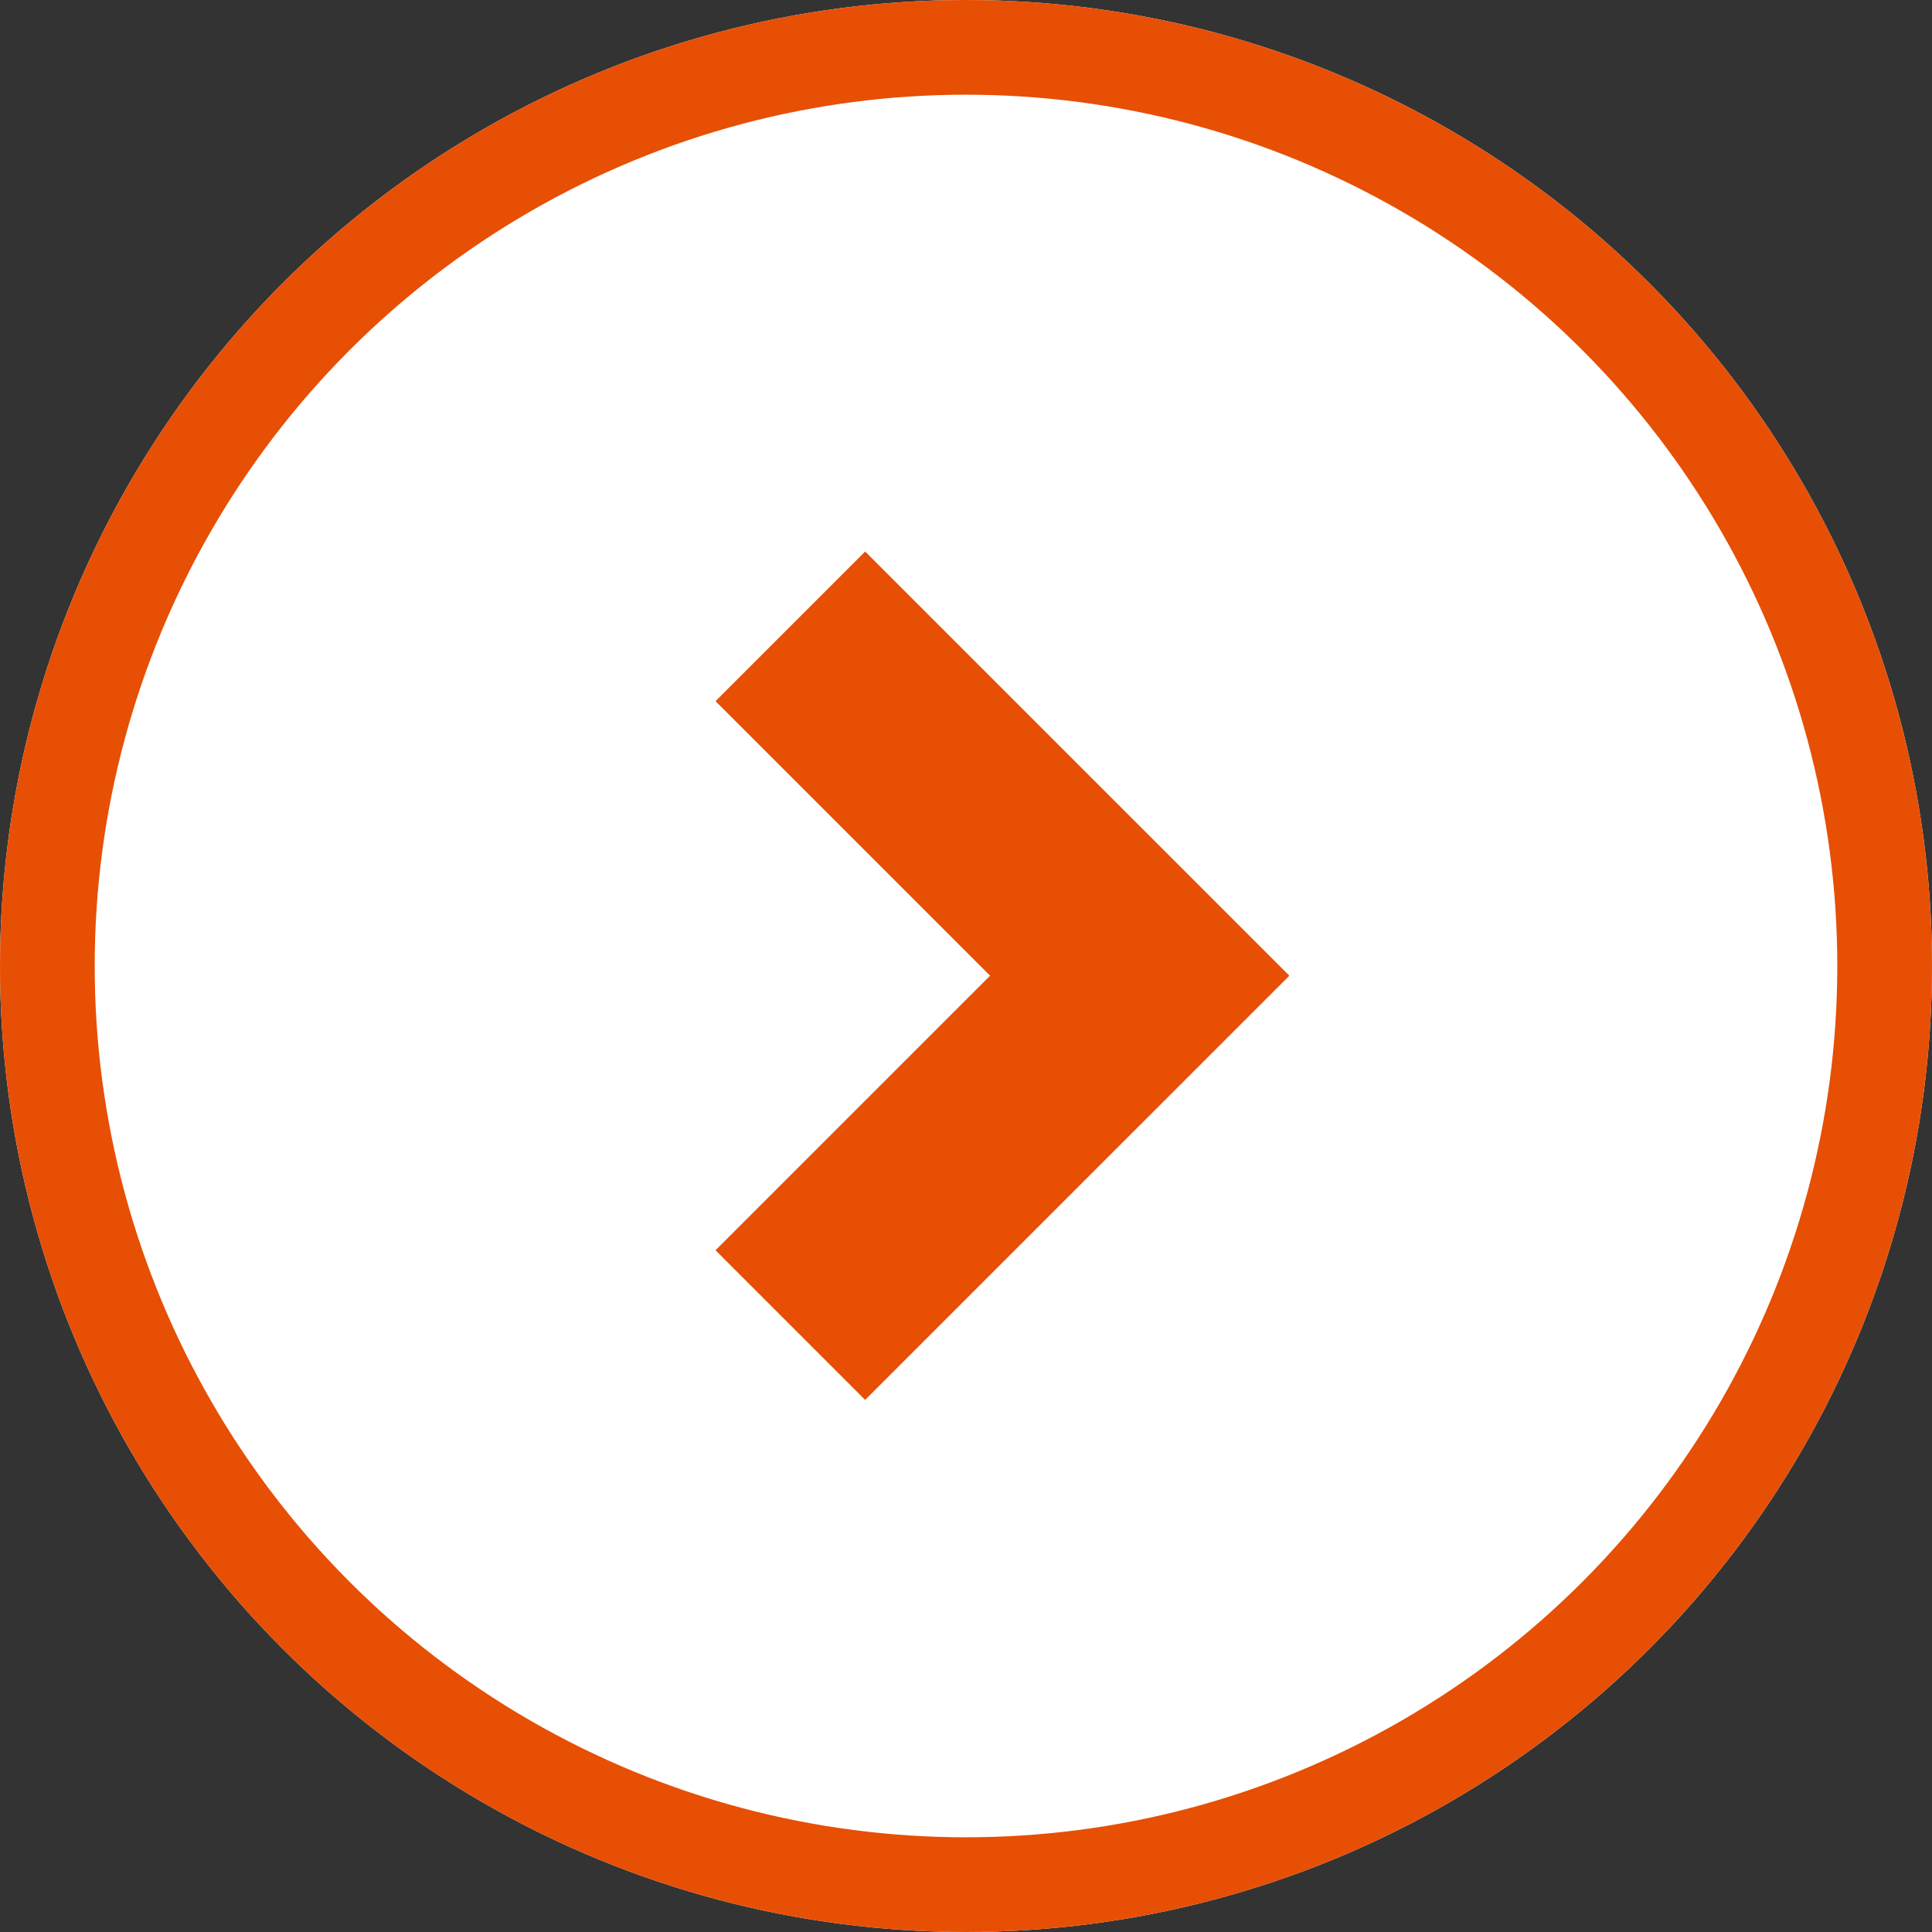
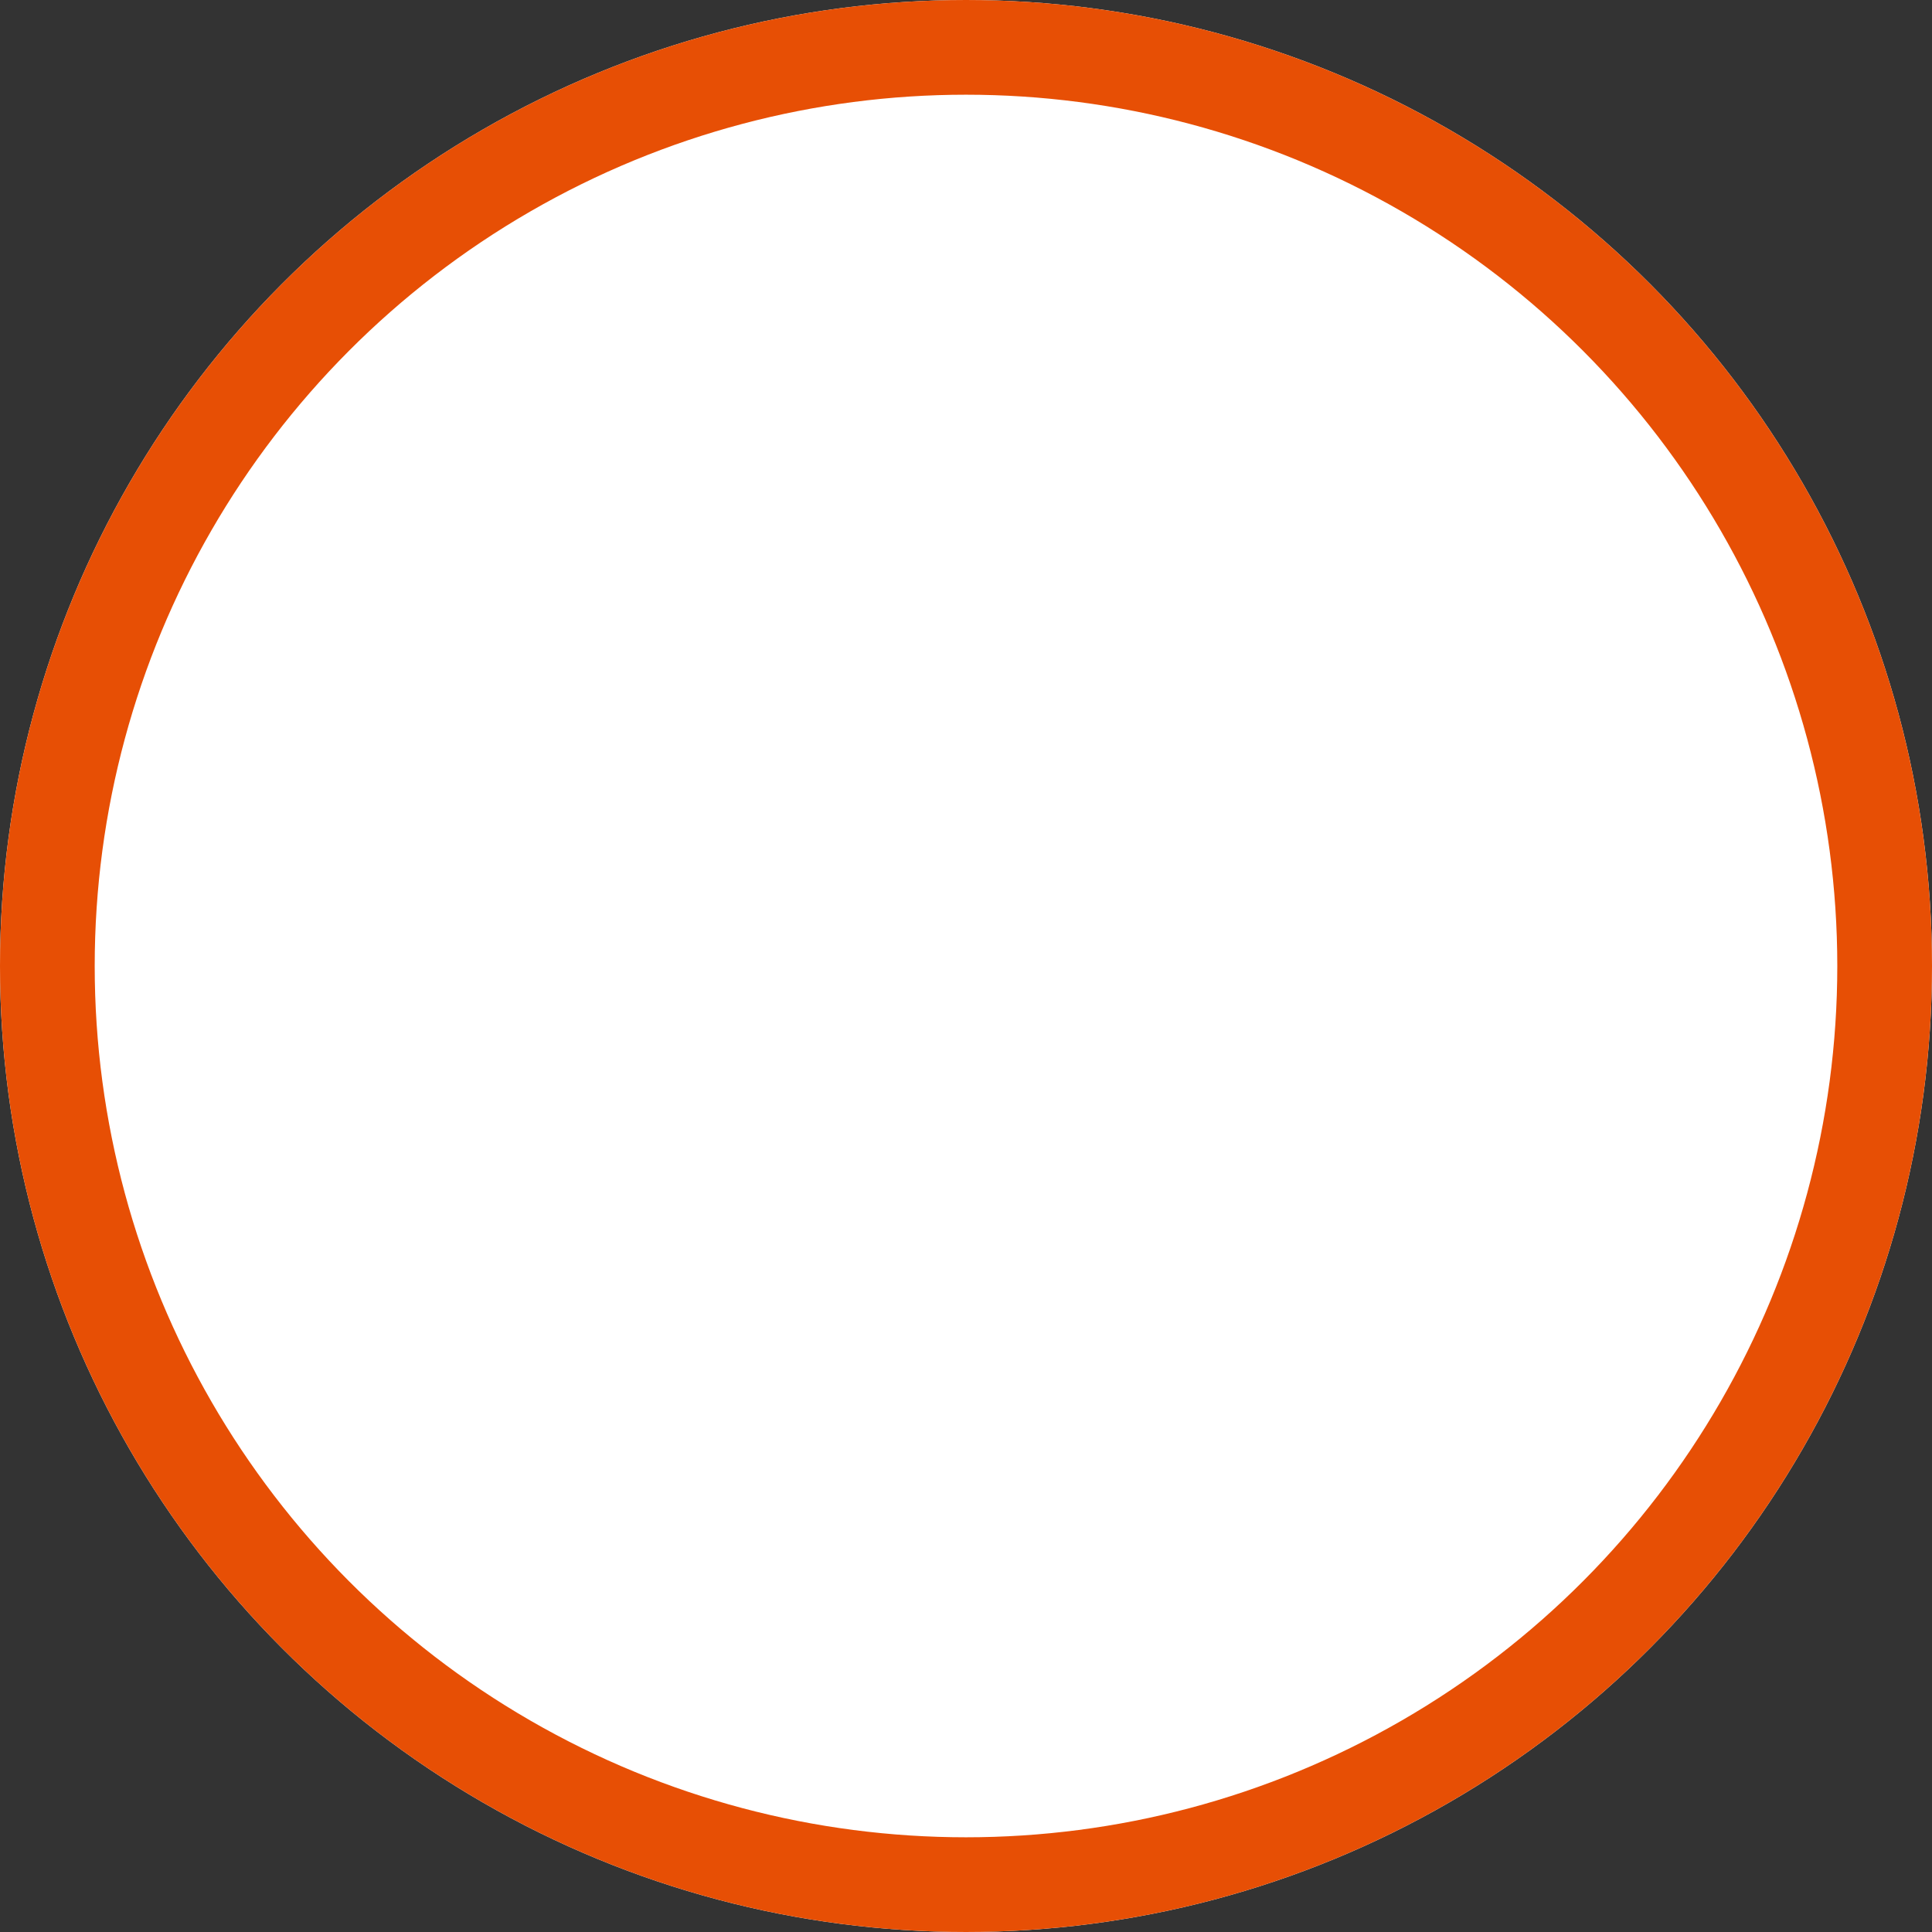
<svg xmlns="http://www.w3.org/2000/svg" width="51" height="51" viewBox="0 0 51 51">
  <rect x="0" y="0" width="51" height="51" fill="#333333" stroke="none" />
  <defs>
    <style>.a{fill:#fff;stroke:#e74f05;stroke-width:2.5px;}.b{fill:#e74f05;}.c{stroke:none;}.d{fill:none;}</style>
  </defs>
  <g transform="translate(0.078 0.18)">
    <g class="a" transform="translate(-0.078 -0.18)">
      <circle class="c" cx="25.5" cy="25.5" r="25.5" />
      <circle class="d" cx="25.5" cy="25.5" r="24.25" />
    </g>
    <g transform="translate(18.81 14.379)">
      <g transform="translate(0)">
-         <rect class="b" width="15.827" height="5.586" transform="translate(3.95 0) rotate(45)" />
-         <rect class="b" width="15.827" height="5.586" transform="translate(0 18.445) rotate(-45)" />
-       </g>
+         </g>
    </g>
  </g>
</svg>